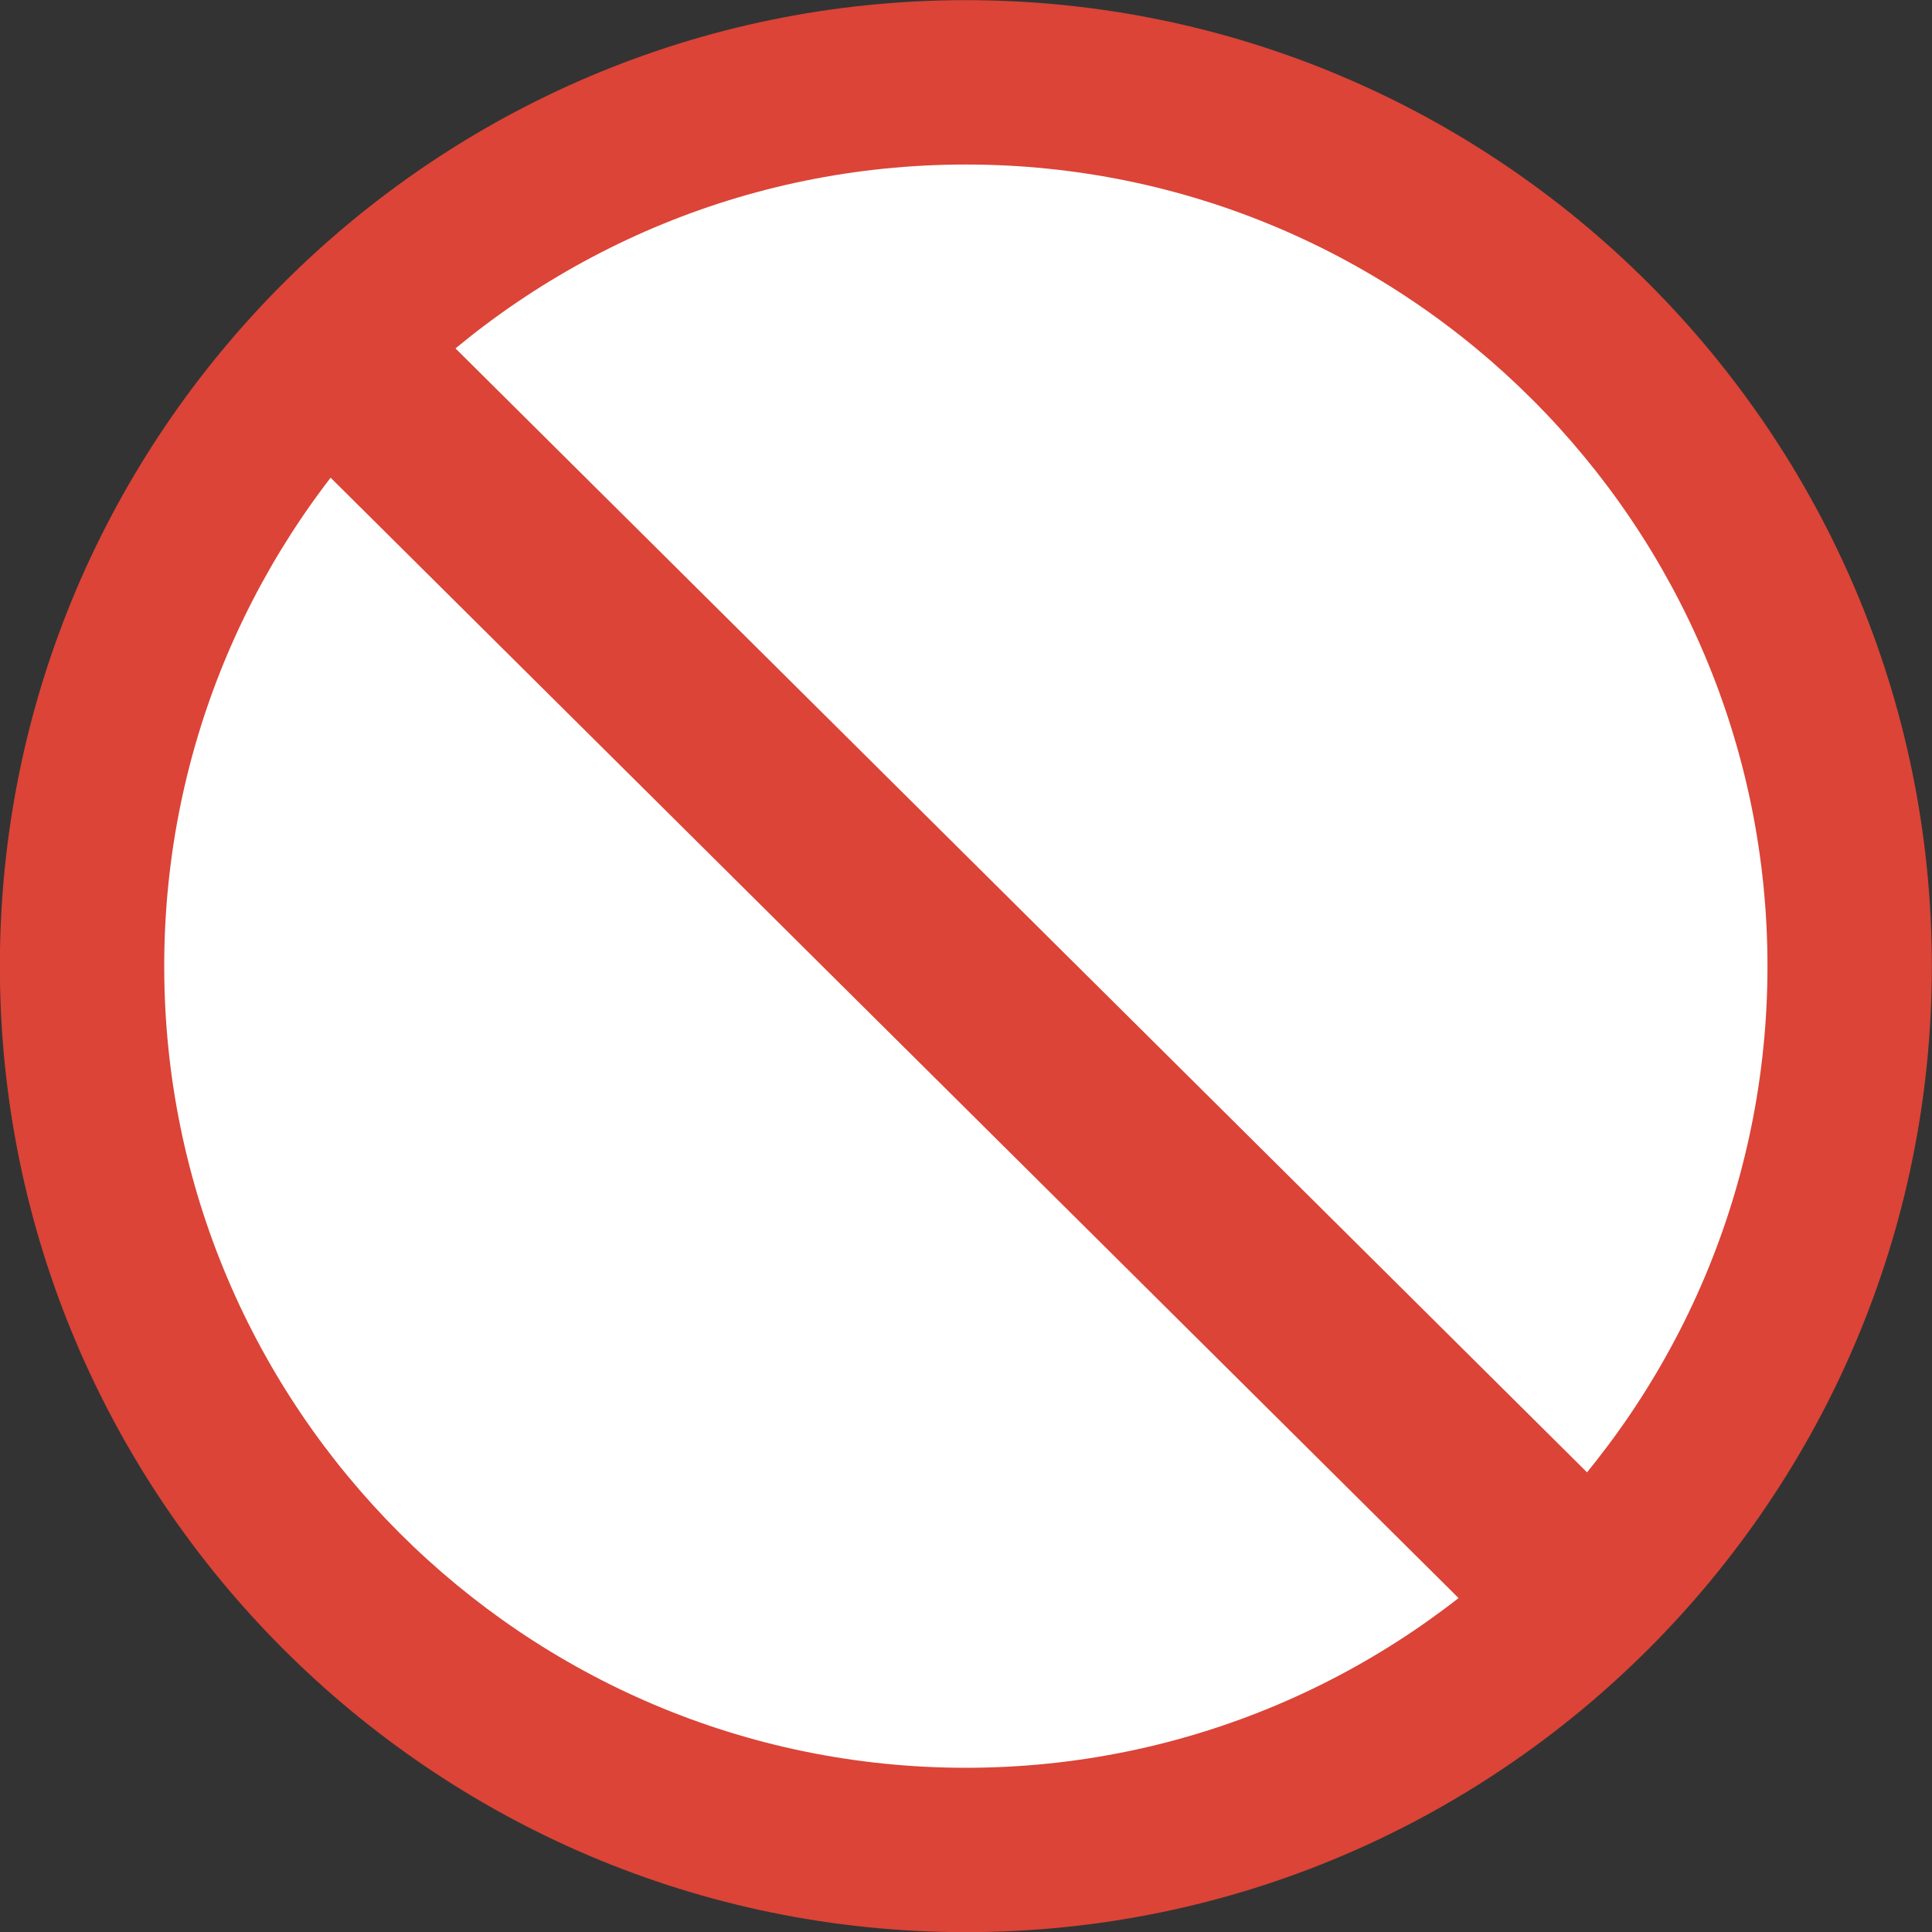
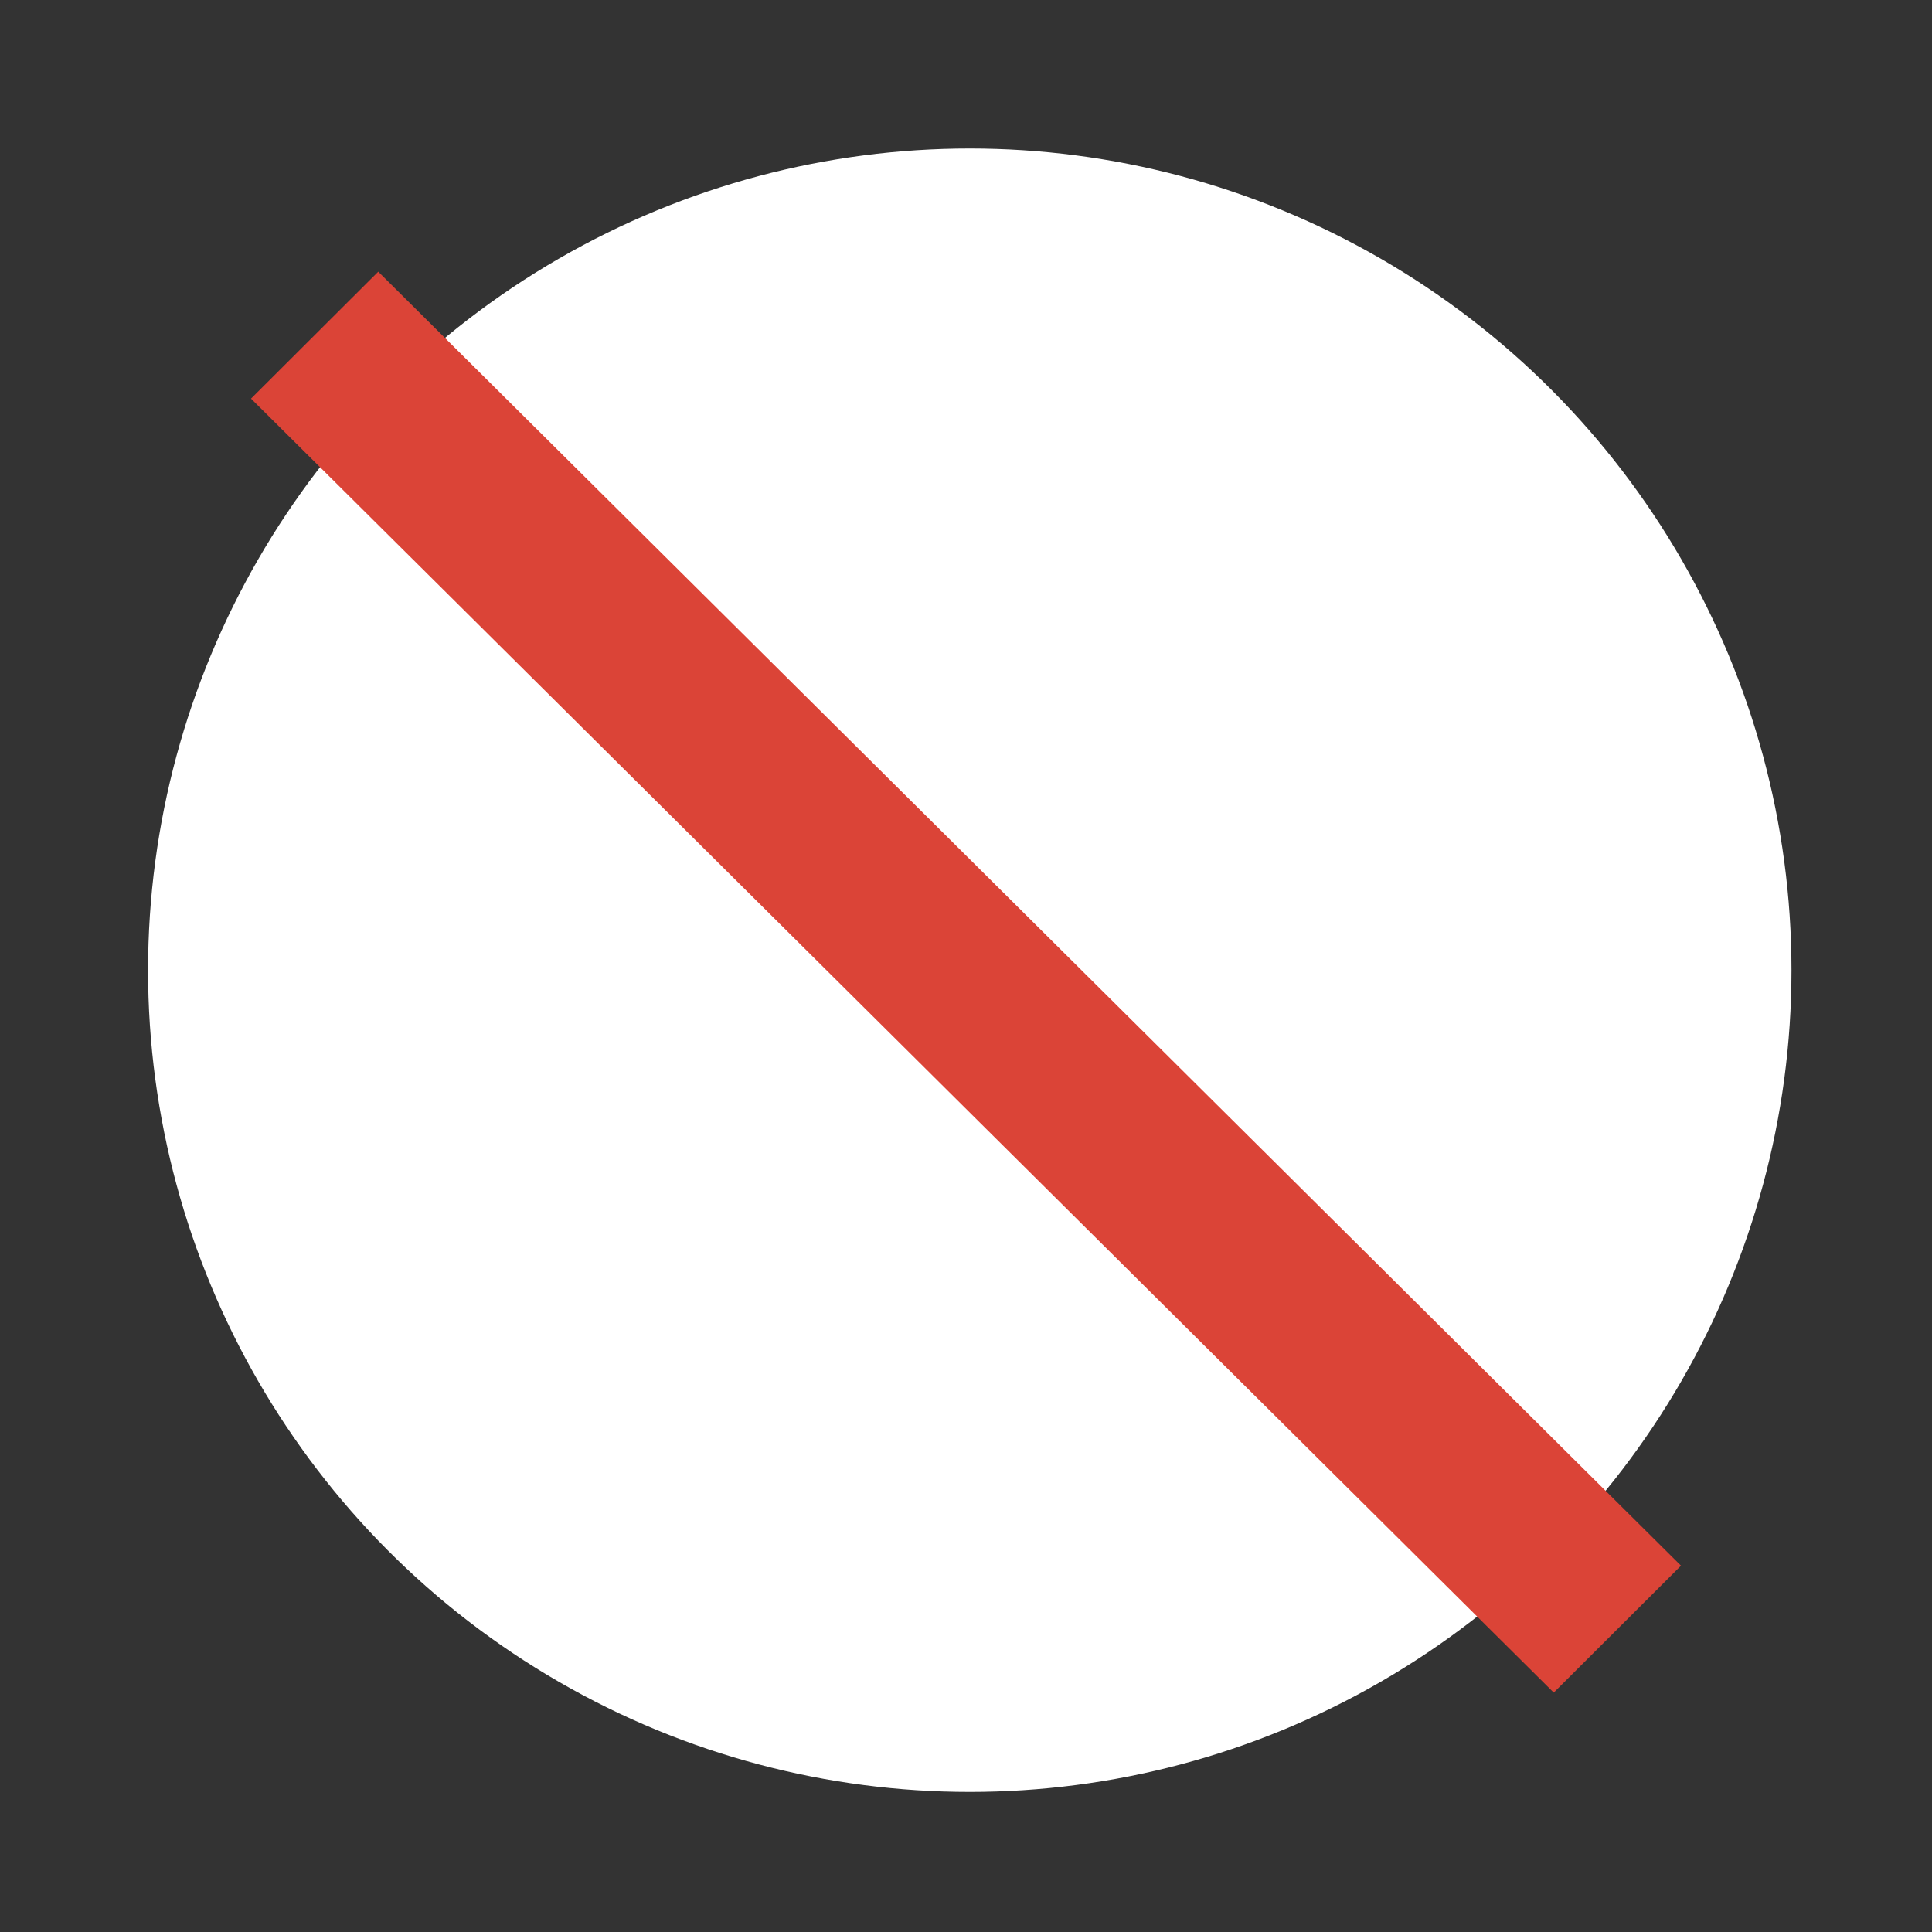
<svg xmlns="http://www.w3.org/2000/svg" version="1.1" id="レイヤー_1" x="0px" y="0px" viewBox="0 0 128 128" style="enable-background:new 0 0 128 128;" xml:space="preserve">
  <rect x="0" y="0" width="128" height="128" fill="#333333" stroke="none" />
  <circle style="fill:#FFFFFF;" cx="64.25" cy="64.28" r="54.44" />
  <g>
-     <path style="fill:#DB4437;" d="M63.99,128.01c-35.29,0-64-28.71-64-64c0-35.29,28.71-64,64-64s64,28.71,64,64   C127.99,99.3,99.28,128.01,63.99,128.01z M63.99,10.9c-29.29,0-53.11,23.83-53.11,53.11c0,29.29,23.83,53.11,53.11,53.11   S117.1,93.3,117.1,64.01C117.1,34.73,93.27,10.9,63.99,10.9z" />
-   </g>
+     </g>
  <g>
    <g>
      <g>
        <polygon style="fill:#DB4437;" points="111.37,103.73 102.94,112.14 16.63,26.41 25.06,18    " />
      </g>
    </g>
  </g>
</svg>